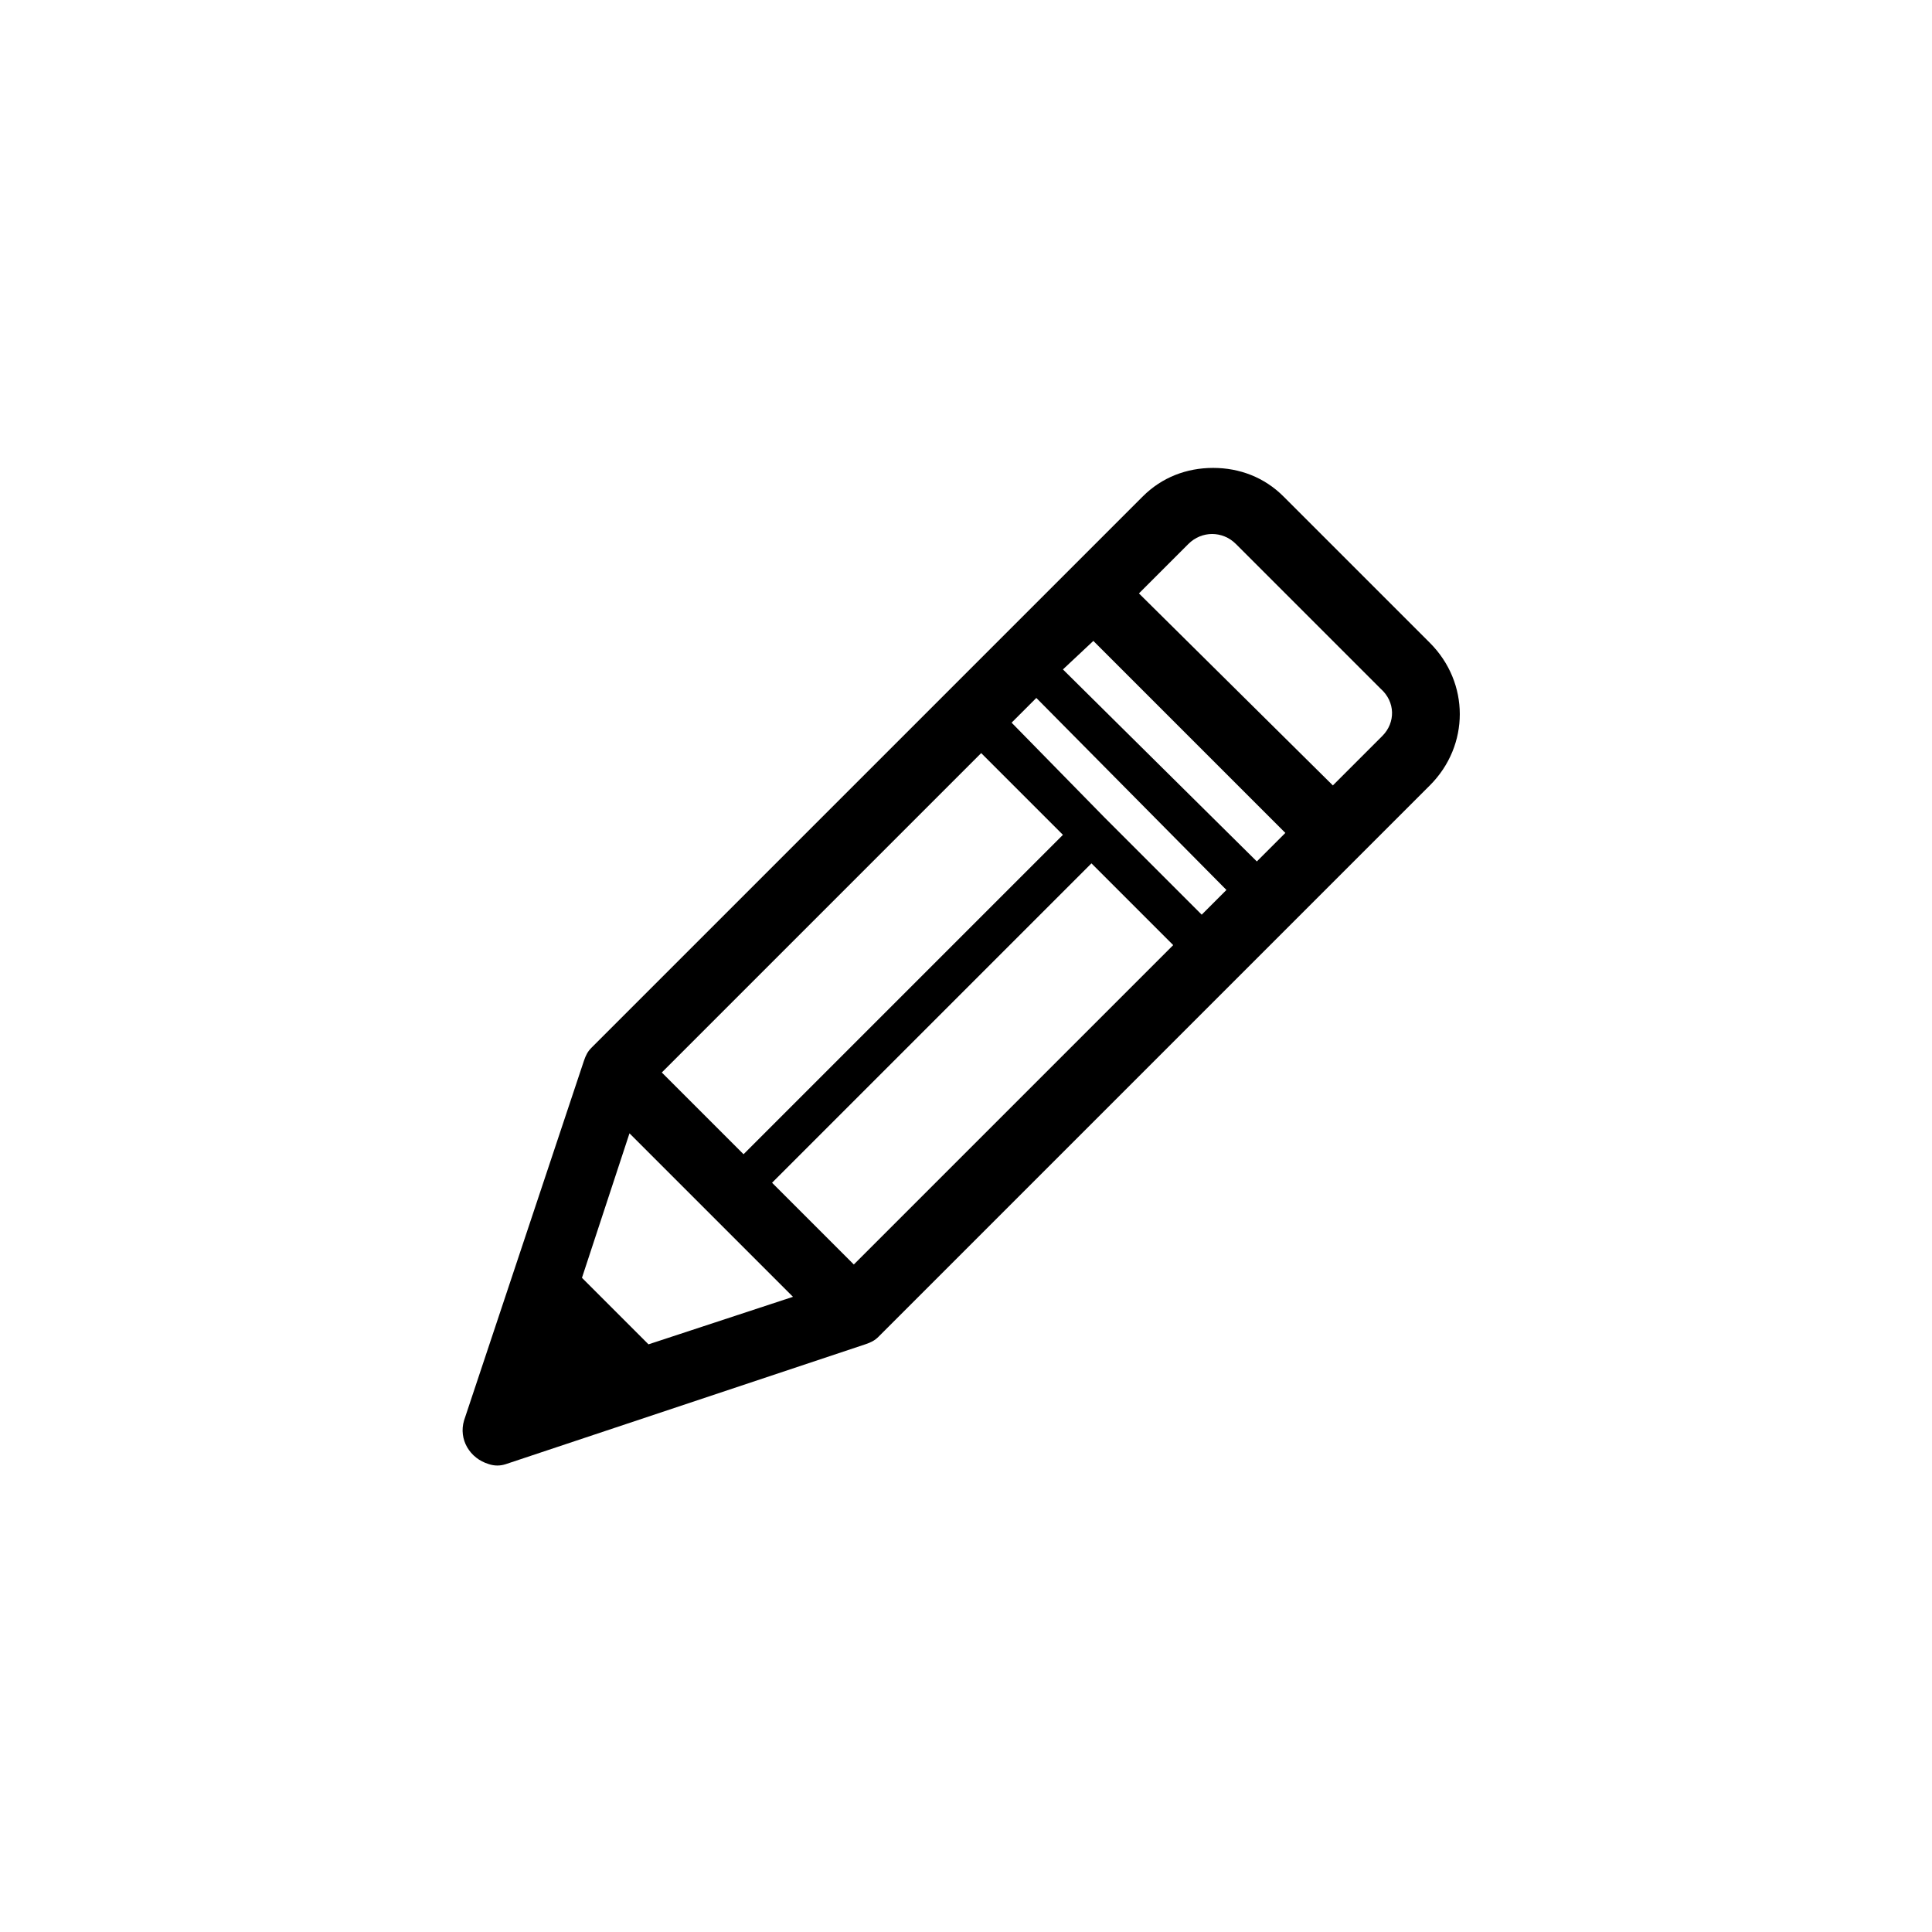
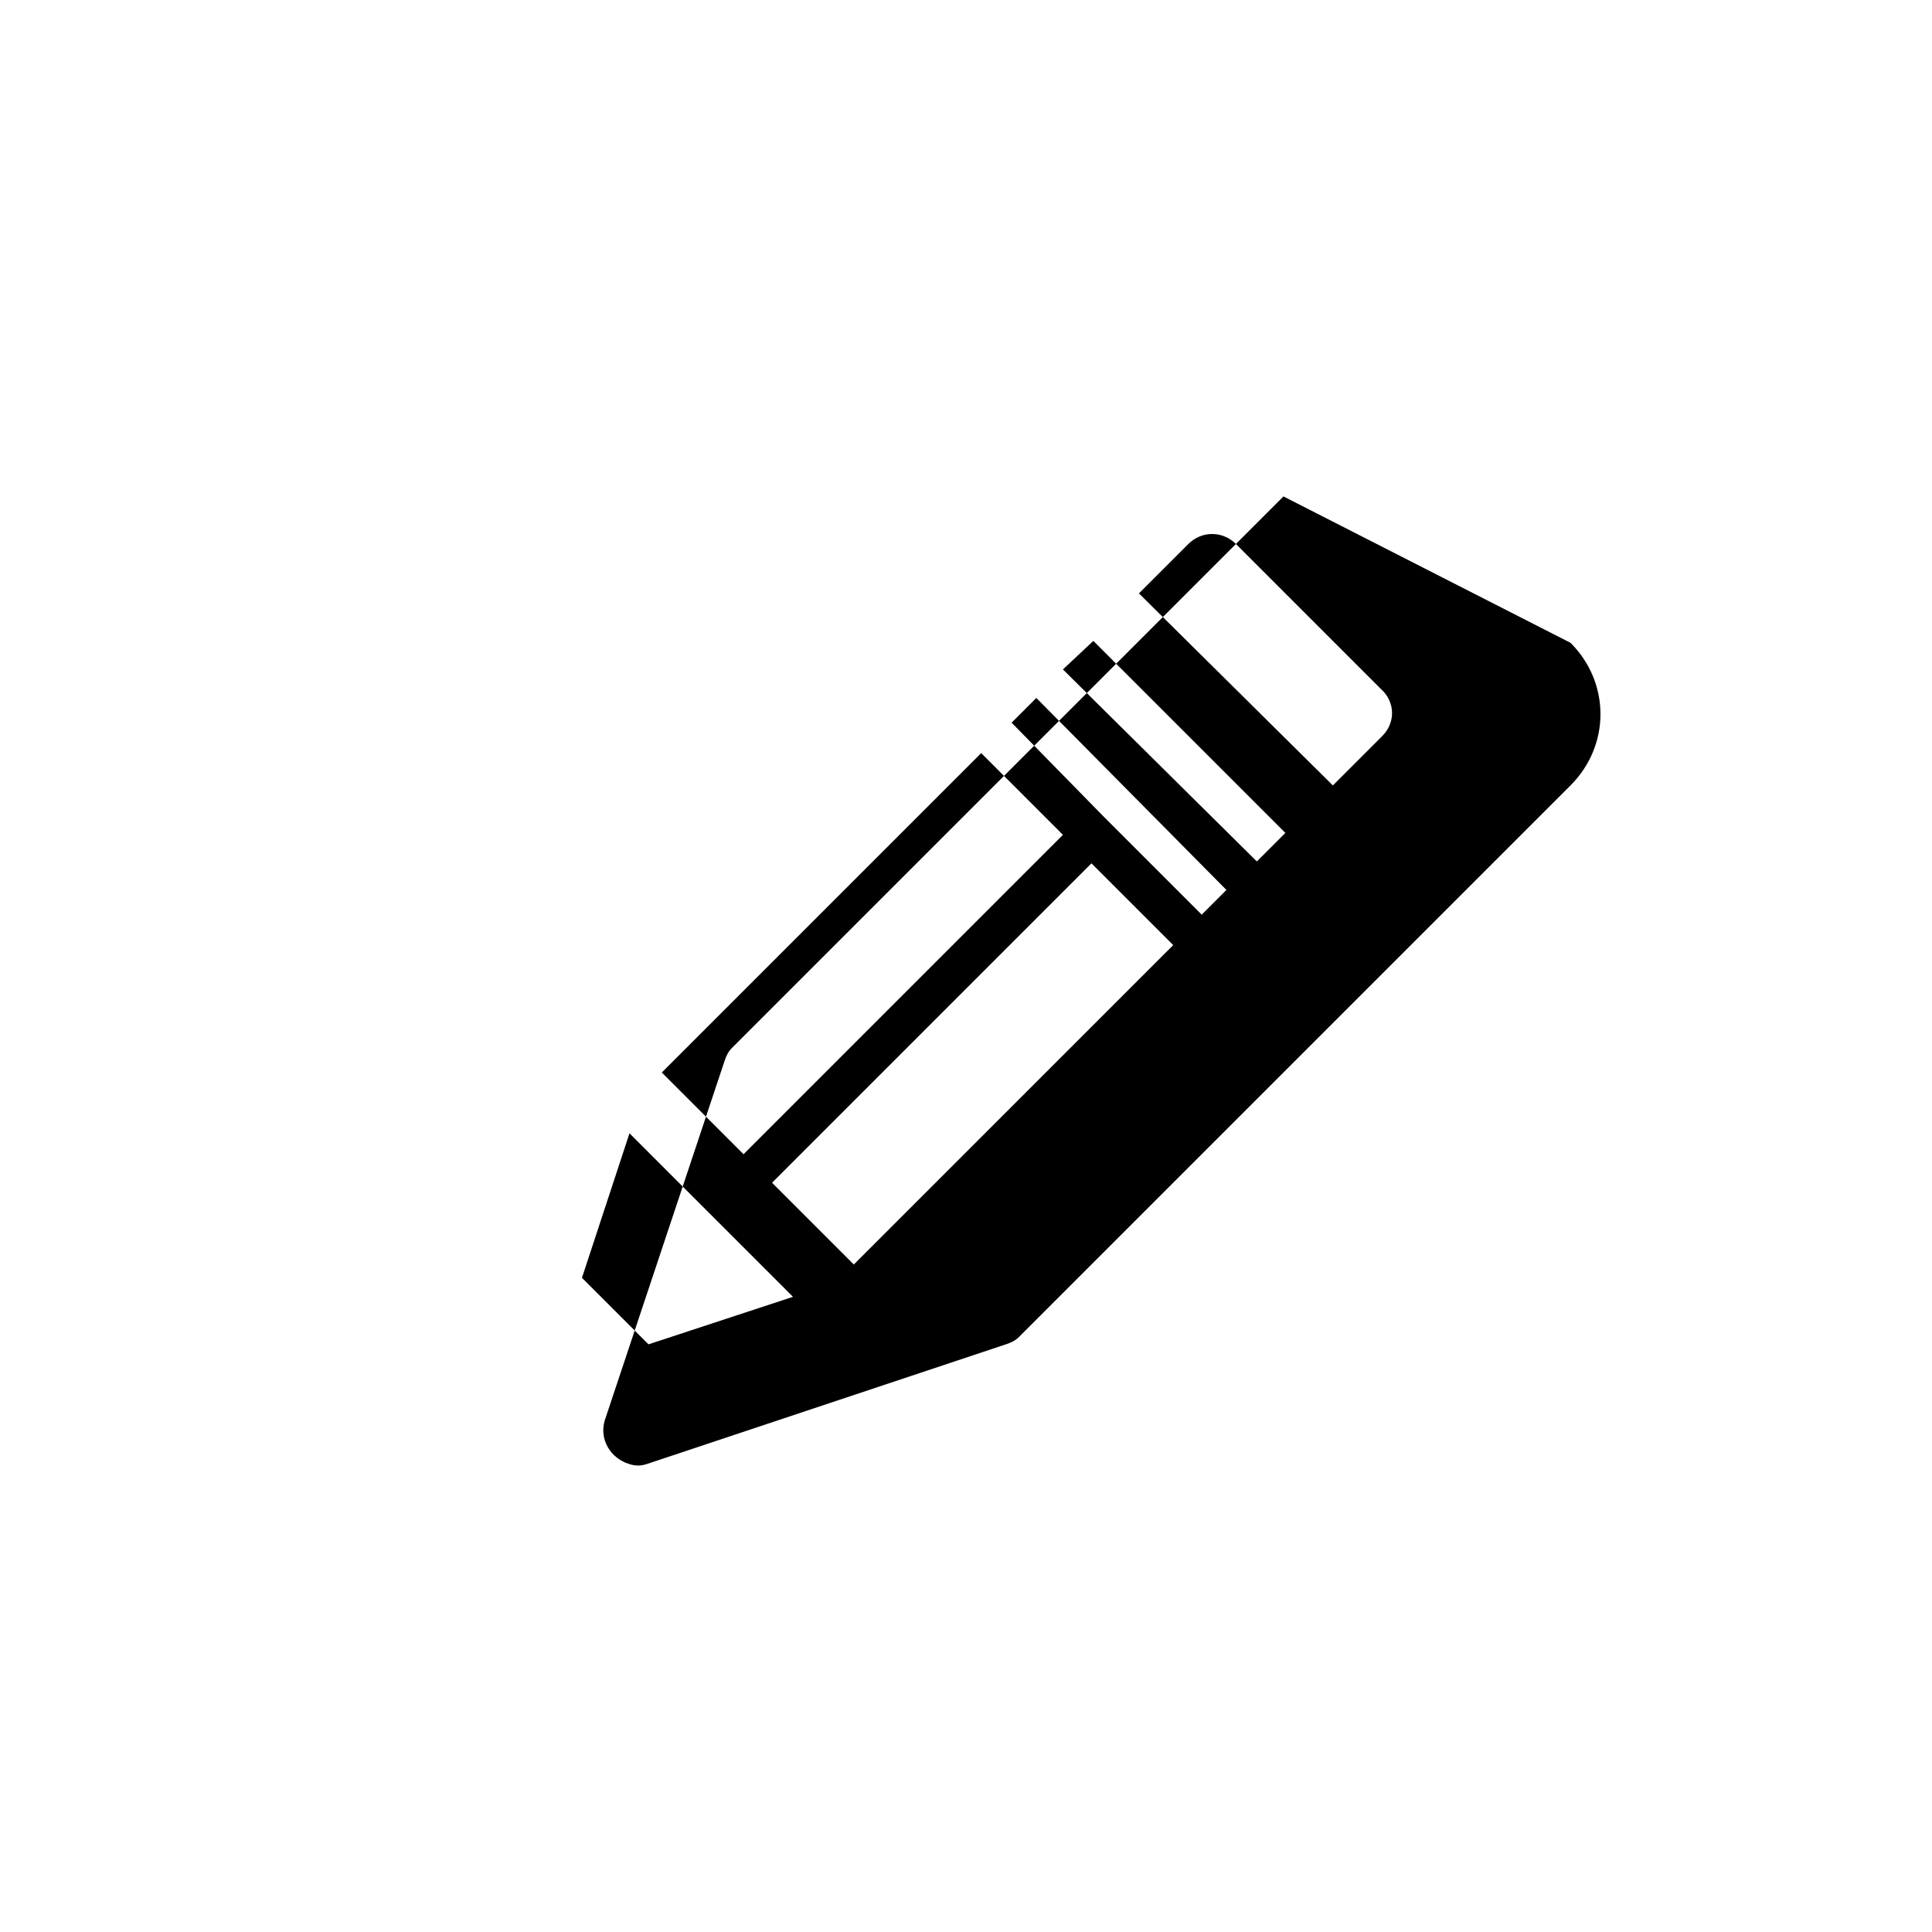
<svg xmlns="http://www.w3.org/2000/svg" fill="#000000" width="800px" height="800px" version="1.1" viewBox="144 144 512 512">
-   <path d="m484.13 275.56c-5.039-5.039-11.586-7.559-18.641-7.559-7.055 0-13.602 2.519-18.641 7.559l-146.11 146.11c-1.008 1.008-1.512 2.016-2.016 3.527l-31.738 95.219c-1.512 5.039 1.512 10.078 6.551 11.586 1.512 0.504 3.023 0.504 4.535 0l95.219-31.738c1.512-0.504 2.519-1.008 3.527-2.016l146.11-146.11c10.578-10.578 10.578-27.207 0-37.785zm-50.379 38.289 50.883 50.883-7.559 7.559-51.387-50.887zm-21.664 21.664 6.551-6.551 50.379 50.887-6.551 6.551-25.695-25.695zm-96.227 164.75-17.633-17.633 12.594-38.289 43.328 43.328zm32.746-42.824 84.641-84.641 21.664 21.664-84.641 84.641zm55.418-113.86 21.664 21.664-84.637 84.641-21.664-21.664zm106.3-4.531-13.098 13.098-51.391-50.887 13.098-13.098c3.527-3.527 9.07-3.527 12.594 0l38.289 38.289c4.035 3.527 4.035 9.07 0.508 12.598z" />
+   <path d="m484.13 275.56l-146.11 146.11c-1.008 1.008-1.512 2.016-2.016 3.527l-31.738 95.219c-1.512 5.039 1.512 10.078 6.551 11.586 1.512 0.504 3.023 0.504 4.535 0l95.219-31.738c1.512-0.504 2.519-1.008 3.527-2.016l146.11-146.11c10.578-10.578 10.578-27.207 0-37.785zm-50.379 38.289 50.883 50.883-7.559 7.559-51.387-50.887zm-21.664 21.664 6.551-6.551 50.379 50.887-6.551 6.551-25.695-25.695zm-96.227 164.75-17.633-17.633 12.594-38.289 43.328 43.328zm32.746-42.824 84.641-84.641 21.664 21.664-84.641 84.641zm55.418-113.86 21.664 21.664-84.637 84.641-21.664-21.664zm106.3-4.531-13.098 13.098-51.391-50.887 13.098-13.098c3.527-3.527 9.07-3.527 12.594 0l38.289 38.289c4.035 3.527 4.035 9.07 0.508 12.598z" />
</svg>